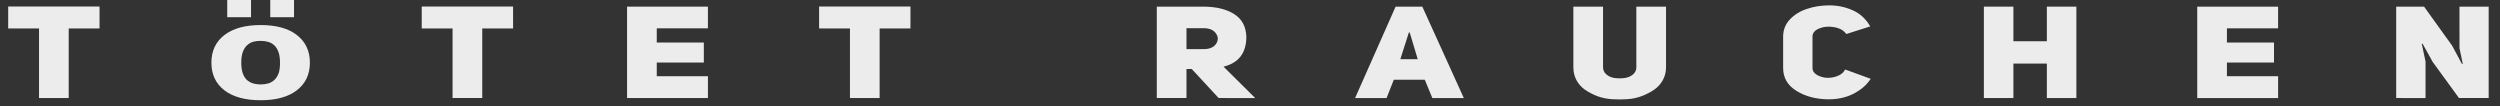
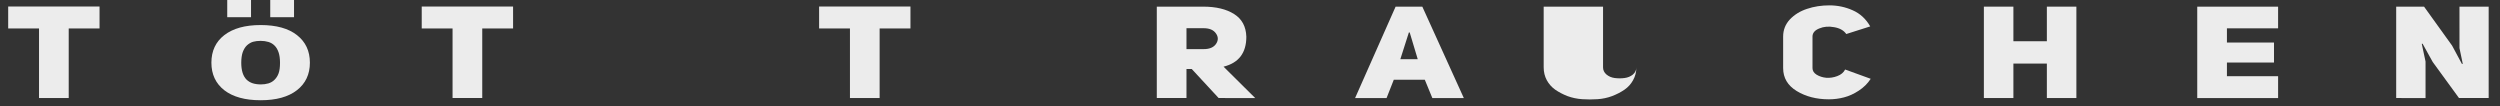
<svg xmlns="http://www.w3.org/2000/svg" xmlns:ns1="http://sodipodi.sourceforge.net/DTD/sodipodi-0.dtd" xmlns:ns2="http://www.inkscape.org/namespaces/inkscape" width="235" height="10" viewBox="0 0 235 10" fill="none" id="svg26" ns1:docname="TOTET_RAUCHEN.svg" ns2:version="1.0.1 (3bc2e813f5, 2020-09-07)">
  <rect x="0" y="0" width="235" height="10" fill="#333333" stroke="none" />
  <defs id="defs30" />
  <g aria-label="Tötet Rauchen" transform="scale(1.127,0.887)" id="text36" style="font-style:normal;font-weight:normal;font-size:13.679px;line-height:1.25;font-family:sans-serif;letter-spacing:8.549px;fill:#ececec;fill-opacity:1;stroke:none;stroke-width:0.855">
    <path d="M 8.302,3.016 H 5.731 V 10.389 H 3.255 V 3.016 H 0.683 V 0.69 H 8.302 Z" style="font-style:normal;font-variant:normal;font-weight:900;font-stretch:normal;font-size:13.679px;font-family:'Uni Sans';-inkscape-font-specification:'Uni Sans Heavy';fill:#ececec;fill-opacity:1;stroke-width:0.855" id="path861" />
    <path d="m 25.847,6.642 q 0,1.85 -1.082,2.919 -1.075,1.062 -3.026,1.062 -1.95,0 -3.032,-1.062 -1.075,-1.069 -1.075,-2.919 0,-1.864 1.082,-2.926 1.089,-1.062 3.026,-1.062 1.964,0 3.032,1.069 1.075,1.069 1.075,2.919 z m -2.959,1.823 q 0.234,-0.287 0.347,-0.688 0.12,-0.407 0.12,-1.122 0,-0.661 -0.12,-1.109 -0.12,-0.448 -0.334,-0.715 -0.214,-0.274 -0.514,-0.387 -0.301,-0.114 -0.648,-0.114 -0.347,0 -0.621,0.094 -0.267,0.094 -0.514,0.374 -0.22,0.26 -0.354,0.715 -0.127,0.454 -0.127,1.142 0,0.614 0.114,1.069 0.114,0.448 0.334,0.721 0.214,0.26 0.508,0.381 0.301,0.12 0.681,0.12 0.327,0 0.621,-0.107 0.301,-0.114 0.508,-0.374 z m 1.636,-6.646 h -1.984 v -1.823 h 1.984 z m -3.587,0 h -1.984 v -1.823 h 1.984 z" style="font-style:normal;font-variant:normal;font-weight:900;font-stretch:normal;font-size:13.679px;font-family:'Uni Sans';-inkscape-font-specification:'Uni Sans Heavy';fill:#ececec;fill-opacity:1;stroke-width:0.855" id="path863" />
    <path d="m 42.795,3.016 h -2.572 V 10.389 H 37.747 V 3.016 h -2.572 v -2.325 h 7.619 z" style="font-style:normal;font-variant:normal;font-weight:900;font-stretch:normal;font-size:13.679px;font-family:'Uni Sans';-inkscape-font-specification:'Uni Sans Heavy';fill:#ececec;fill-opacity:1;stroke-width:0.855" id="path865" />
-     <path d="m 54.778,3.002 v 1.505 h 3.926 v 2.12 h -3.926 v 1.45 h 4.268 V 10.389 H 52.302 V 0.704 h 6.744 v 2.298 z" style="font-style:normal;font-variant:normal;font-weight:900;font-stretch:normal;font-size:13.679px;font-family:'Uni Sans';-inkscape-font-specification:'Uni Sans Heavy';fill:#ececec;fill-opacity:1;stroke-width:0.855" id="path867" />
    <path d="m 75.939,3.016 h -2.572 V 10.389 H 70.892 V 3.016 h -2.572 v -2.325 h 7.619 z" style="font-style:normal;font-variant:normal;font-weight:900;font-stretch:normal;font-size:13.679px;font-family:'Uni Sans';-inkscape-font-specification:'Uni Sans Heavy';fill:#ececec;fill-opacity:1;stroke-width:0.855" id="path869" />
    <path d="M 101.642,10.389 99.399,7.311 H 98.961 V 10.389 H 96.485 V 0.704 h 3.871 q 1.6,0 2.572,0.78 0.985,0.78 1.026,2.408 0,2.572 -1.901,3.174 l 2.64,3.324 z M 98.961,5.205 h 1.436 q 0.725,0 1.026,-0.547 0.301,-0.561 0,-1.108 -0.301,-0.561 -1.026,-0.561 h -1.436 z" style="font-style:normal;font-variant:normal;font-weight:900;font-stretch:normal;font-size:13.679px;font-family:'Uni Sans';-inkscape-font-specification:'Uni Sans Heavy';fill:#ececec;fill-opacity:1;stroke-width:0.855" id="path871" />
    <path d="m 118.632,0.704 3.461,9.685 h -2.626 l -0.629,-1.942 h -2.585 l -0.602,1.942 h -2.626 l 3.379,-9.685 z m -1.833,5.567 h 1.45 l -0.67,-2.832 h -0.068 z" style="font-style:normal;font-variant:normal;font-weight:900;font-stretch:normal;font-size:13.679px;font-family:'Uni Sans';-inkscape-font-specification:'Uni Sans Heavy';fill:#ececec;fill-opacity:1;stroke-width:0.855" id="path873" />
-     <path d="m 133.706,0.704 v 6.443 q 0,0.438 0.287,0.752 0.287,0.301 0.684,0.369 0.41,0.068 0.821,0 0.41,-0.068 0.698,-0.369 0.287,-0.315 0.287,-0.752 V 0.704 h 2.476 v 6.443 q 0,0.739 -0.274,1.354 -0.26,0.602 -0.711,0.999 -0.451,0.397 -1.04,0.684 -0.575,0.274 -1.217,0.328 -0.629,0.055 -1.272,0 -0.643,-0.055 -1.231,-0.328 -0.575,-0.287 -1.026,-0.684 -0.438,-0.397 -0.698,-0.999 -0.26,-0.616 -0.26,-1.354 V 0.704 Z" style="font-style:normal;font-variant:normal;font-weight:900;font-stretch:normal;font-size:13.679px;font-family:'Uni Sans';-inkscape-font-specification:'Uni Sans Heavy';fill:#ececec;fill-opacity:1;stroke-width:0.855" id="path875" />
+     <path d="m 133.706,0.704 v 6.443 q 0,0.438 0.287,0.752 0.287,0.301 0.684,0.369 0.41,0.068 0.821,0 0.41,-0.068 0.698,-0.369 0.287,-0.315 0.287,-0.752 V 0.704 v 6.443 q 0,0.739 -0.274,1.354 -0.26,0.602 -0.711,0.999 -0.451,0.397 -1.04,0.684 -0.575,0.274 -1.217,0.328 -0.629,0.055 -1.272,0 -0.643,-0.055 -1.231,-0.328 -0.575,-0.287 -1.026,-0.684 -0.438,-0.397 -0.698,-0.999 -0.26,-0.616 -0.26,-1.354 V 0.704 Z" style="font-style:normal;font-variant:normal;font-weight:900;font-stretch:normal;font-size:13.679px;font-family:'Uni Sans';-inkscape-font-specification:'Uni Sans Heavy';fill:#ececec;fill-opacity:1;stroke-width:0.855" id="path875" />
    <path d="m 153.897,7.366 2.134,0.985 q -0.383,0.752 -0.999,1.258 -0.602,0.506 -1.231,0.711 -0.616,0.205 -1.258,0.205 -1.546,0 -2.681,-0.875 -1.135,-0.875 -1.135,-2.435 V 3.878 q 0,-1.053 0.561,-1.819 0.575,-0.766 1.436,-1.122 0.862,-0.369 1.86,-0.369 1.026,0 1.942,0.52 0.93,0.52 1.464,1.71 l -1.997,0.807 q -0.315,-0.575 -1.012,-0.725 -0.684,-0.164 -1.245,0.137 -0.561,0.287 -0.561,0.862 v 3.338 q 0,0.424 0.342,0.698 0.356,0.274 0.807,0.328 0.465,0.041 0.917,-0.178 0.465,-0.219 0.657,-0.698 z" style="font-style:normal;font-variant:normal;font-weight:900;font-stretch:normal;font-size:13.679px;font-family:'Uni Sans';-inkscape-font-specification:'Uni Sans Heavy';fill:#ececec;fill-opacity:1;stroke-width:0.855" id="path877" />
    <path d="m 167.932,6.737 v 3.652 h -2.462 V 0.704 h 2.462 v 3.666 h 2.791 V 0.704 h 2.462 v 9.685 h -2.462 V 6.737 Z" style="font-style:normal;font-variant:normal;font-weight:900;font-stretch:normal;font-size:13.679px;font-family:'Uni Sans';-inkscape-font-specification:'Uni Sans Heavy';fill:#ececec;fill-opacity:1;stroke-width:0.855" id="path879" />
    <path d="m 185.742,3.002 v 1.505 h 3.926 v 2.12 h -3.926 v 1.45 h 4.268 v 2.312 h -6.744 V 0.704 h 6.744 v 2.298 z" style="font-style:normal;font-variant:normal;font-weight:900;font-stretch:normal;font-size:13.679px;font-family:'Uni Sans';-inkscape-font-specification:'Uni Sans Heavy';fill:#ececec;fill-opacity:1;stroke-width:0.855" id="path881" />
    <path d="M 199.859,10.389 V 0.704 h 2.325 l 2.339,4.131 0.821,1.942 0.068,-0.014 -0.137,-0.834 -0.137,-0.834 V 0.704 h 2.435 V 10.389 H 205.098 l -2.189,-3.816 -0.848,-1.942 -0.068,0.014 0.315,1.874 v 3.871 z" style="font-style:normal;font-variant:normal;font-weight:900;font-stretch:normal;font-size:13.679px;font-family:'Uni Sans';-inkscape-font-specification:'Uni Sans Heavy';fill:#ececec;fill-opacity:1;stroke-width:0.855" id="path883" />
  </g>
</svg>